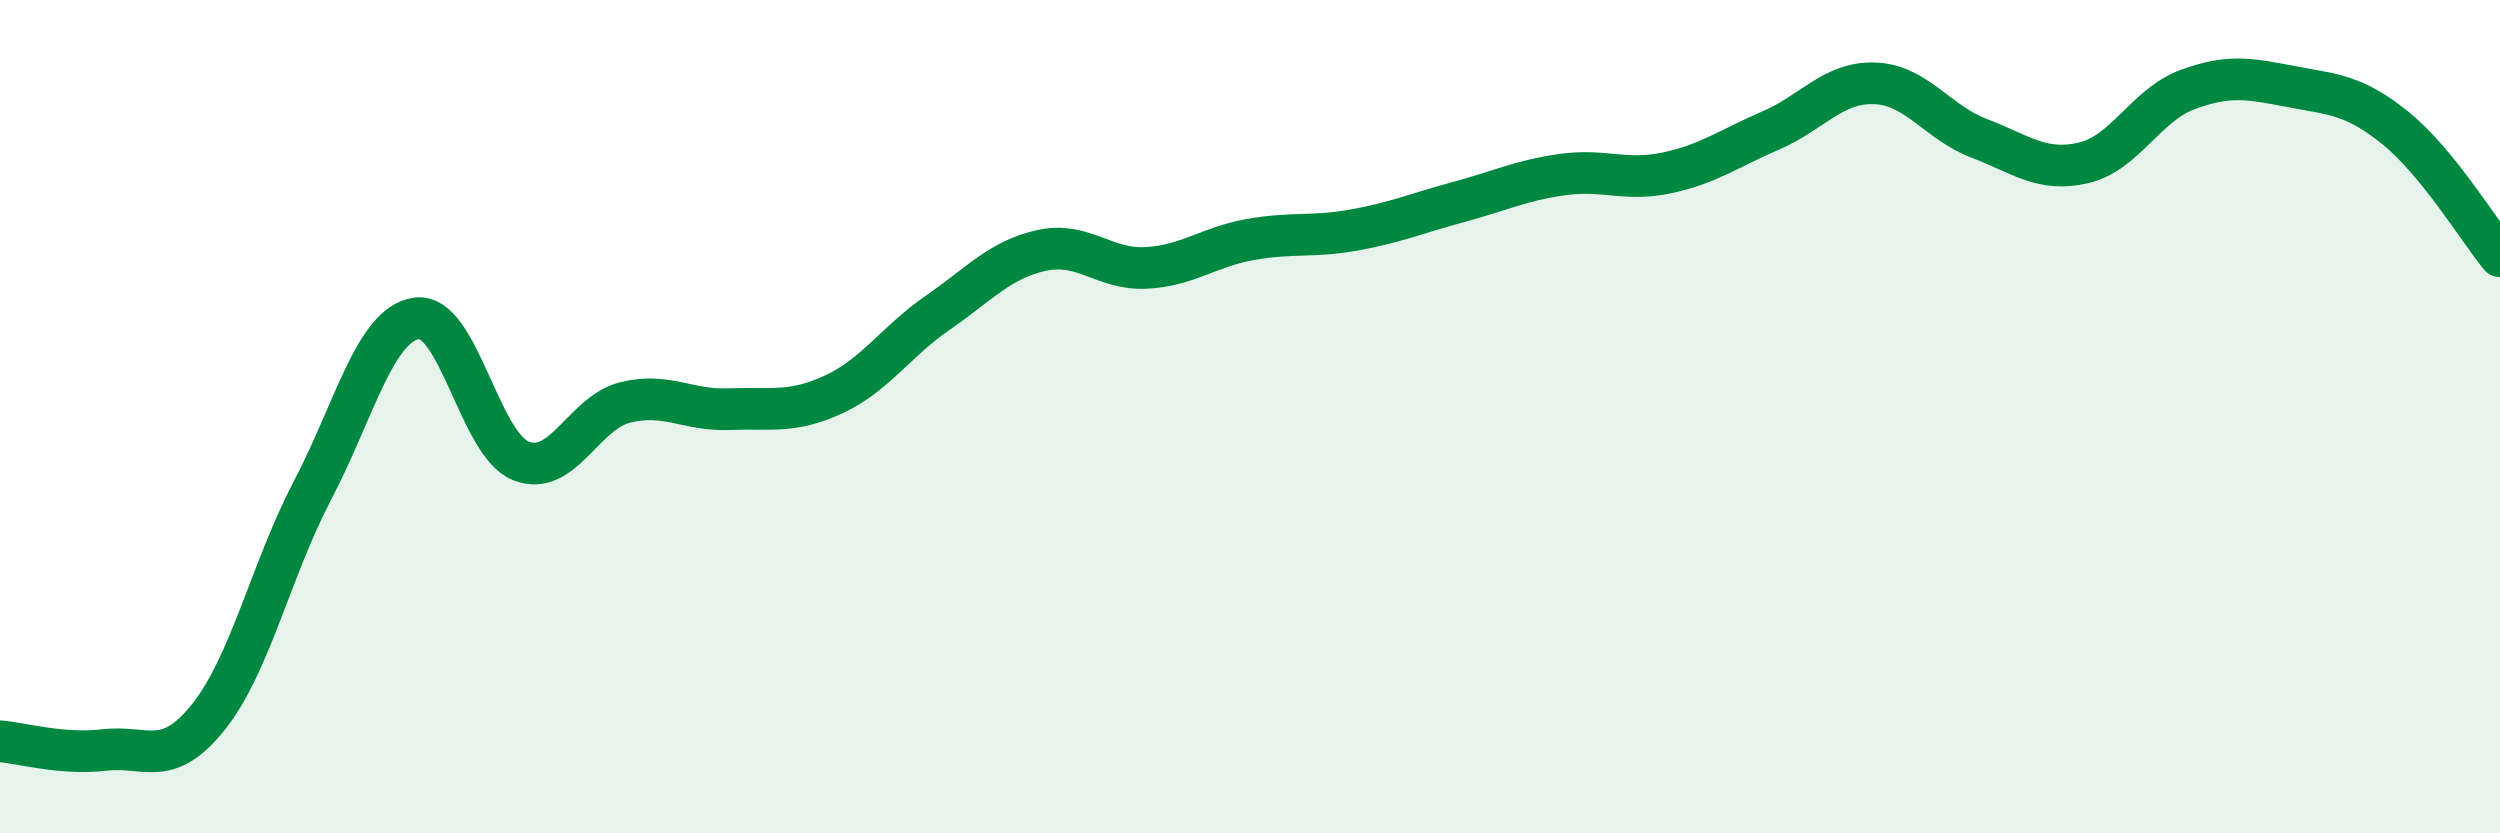
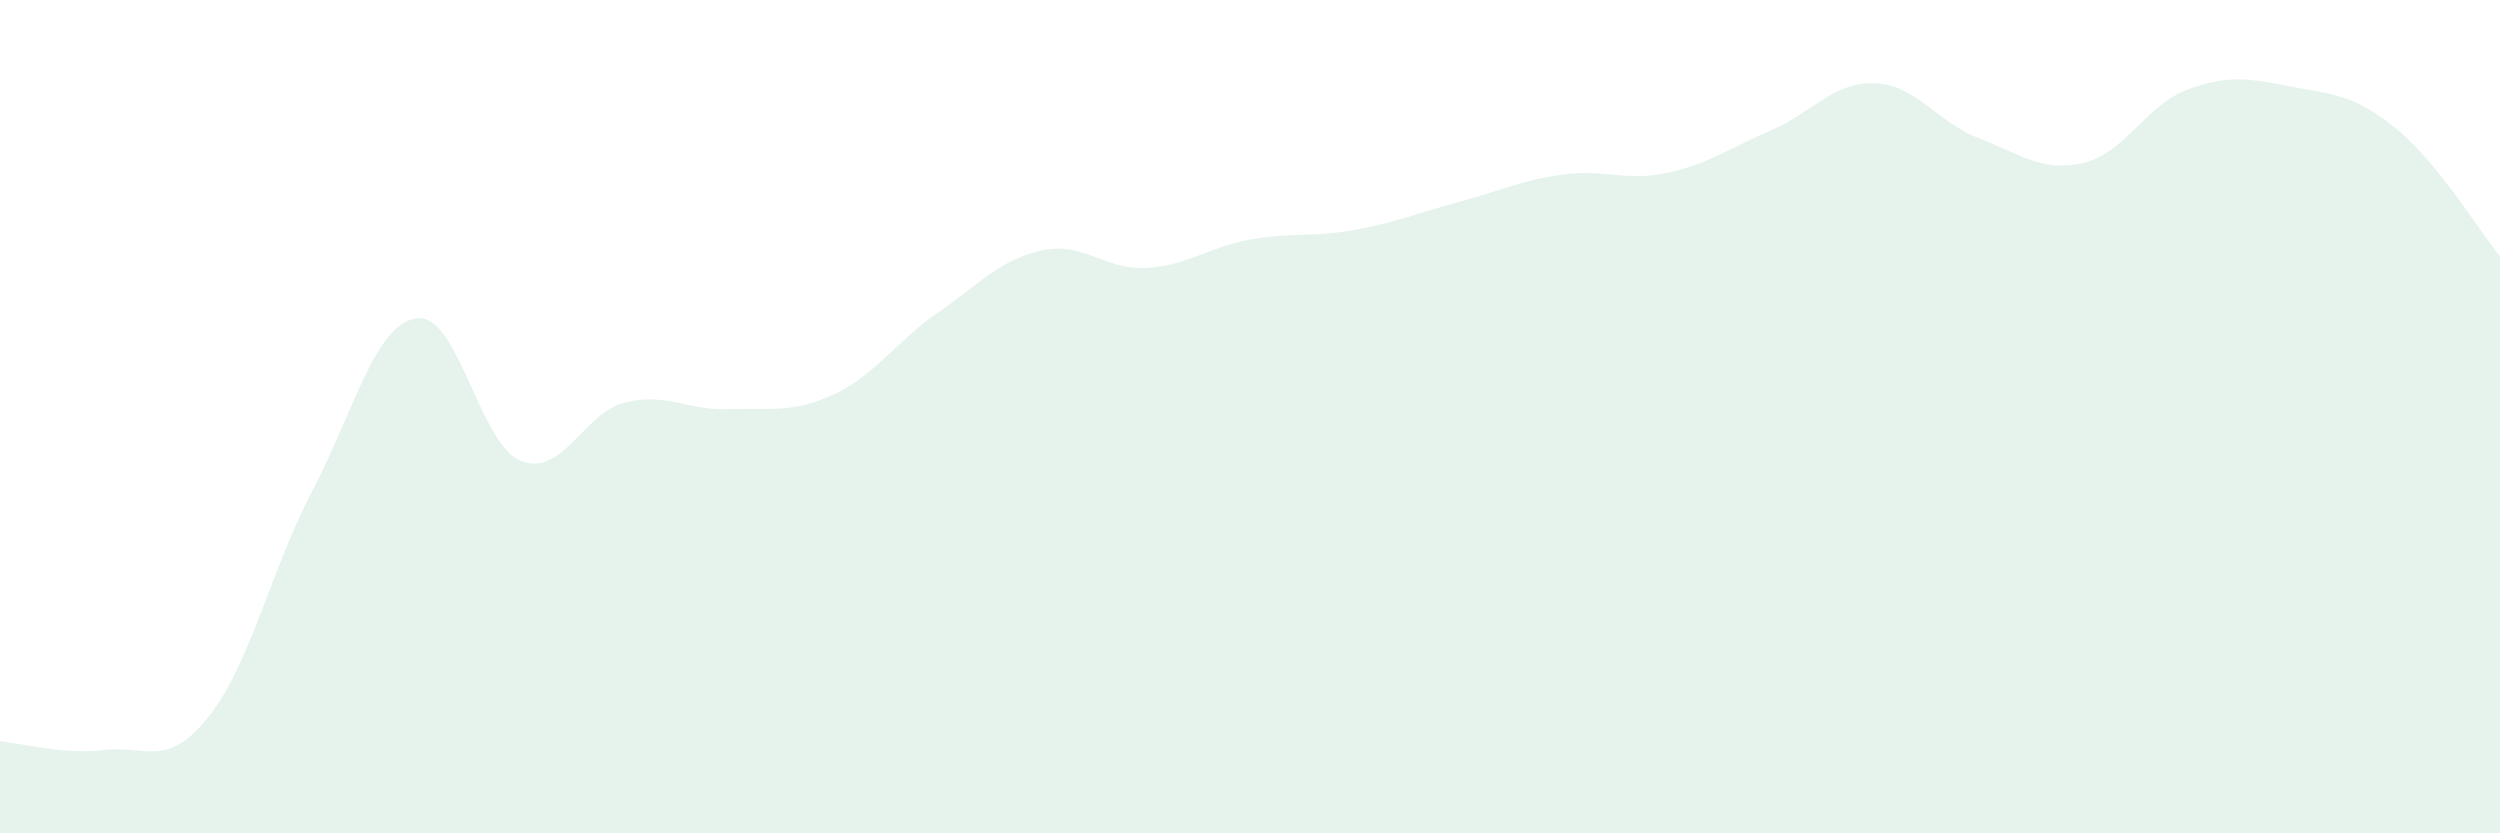
<svg xmlns="http://www.w3.org/2000/svg" width="60" height="20" viewBox="0 0 60 20">
  <path d="M 0,17.79 C 0.5,17.83 1.5,18.12 2.5,18 C 3.5,17.88 4,18.46 5,17.21 C 6,15.96 6.5,13.68 7.5,11.77 C 8.5,9.86 9,7.78 10,7.64 C 11,7.5 11.5,10.66 12.5,11.06 C 13.5,11.46 14,9.91 15,9.66 C 16,9.41 16.5,9.86 17.5,9.82 C 18.5,9.78 19,9.93 20,9.47 C 21,9.01 21.5,8.2 22.5,7.51 C 23.5,6.82 24,6.23 25,6.01 C 26,5.79 26.5,6.48 27.5,6.43 C 28.5,6.38 29,5.93 30,5.75 C 31,5.57 31.5,5.7 32.5,5.52 C 33.5,5.34 34,5.12 35,4.85 C 36,4.58 36.5,4.33 37.5,4.19 C 38.5,4.05 39,4.36 40,4.15 C 41,3.94 41.5,3.56 42.5,3.13 C 43.5,2.7 44,1.96 45,2 C 46,2.04 46.5,2.94 47.5,3.32 C 48.5,3.7 49,4.14 50,3.91 C 51,3.68 51.5,2.52 52.5,2.15 C 53.5,1.78 54,1.89 55,2.08 C 56,2.27 56.5,2.27 57.5,3.08 C 58.5,3.89 59.5,5.54 60,6.15L60 20L0 20Z" fill="#008740" opacity="0.1" stroke-linecap="round" stroke-linejoin="round" />
-   <path d="M 0,17.79 C 0.5,17.83 1.5,18.12 2.5,18 C 3.5,17.88 4,18.46 5,17.21 C 6,15.96 6.5,13.68 7.5,11.77 C 8.5,9.86 9,7.78 10,7.64 C 11,7.5 11.5,10.66 12.5,11.06 C 13.5,11.46 14,9.91 15,9.66 C 16,9.41 16.5,9.86 17.5,9.82 C 18.5,9.78 19,9.93 20,9.47 C 21,9.01 21.5,8.2 22.5,7.51 C 23.5,6.82 24,6.23 25,6.01 C 26,5.79 26.5,6.48 27.5,6.43 C 28.5,6.38 29,5.93 30,5.75 C 31,5.57 31.5,5.7 32.5,5.52 C 33.5,5.34 34,5.12 35,4.85 C 36,4.58 36.5,4.33 37.5,4.19 C 38.5,4.05 39,4.36 40,4.15 C 41,3.94 41.5,3.56 42.5,3.13 C 43.5,2.7 44,1.96 45,2 C 46,2.04 46.5,2.94 47.5,3.32 C 48.5,3.7 49,4.14 50,3.91 C 51,3.68 51.5,2.52 52.5,2.15 C 53.5,1.78 54,1.89 55,2.08 C 56,2.27 56.5,2.27 57.5,3.08 C 58.5,3.89 59.5,5.54 60,6.15" stroke="#008740" stroke-width="1" fill="none" stroke-linecap="round" stroke-linejoin="round" />
</svg>